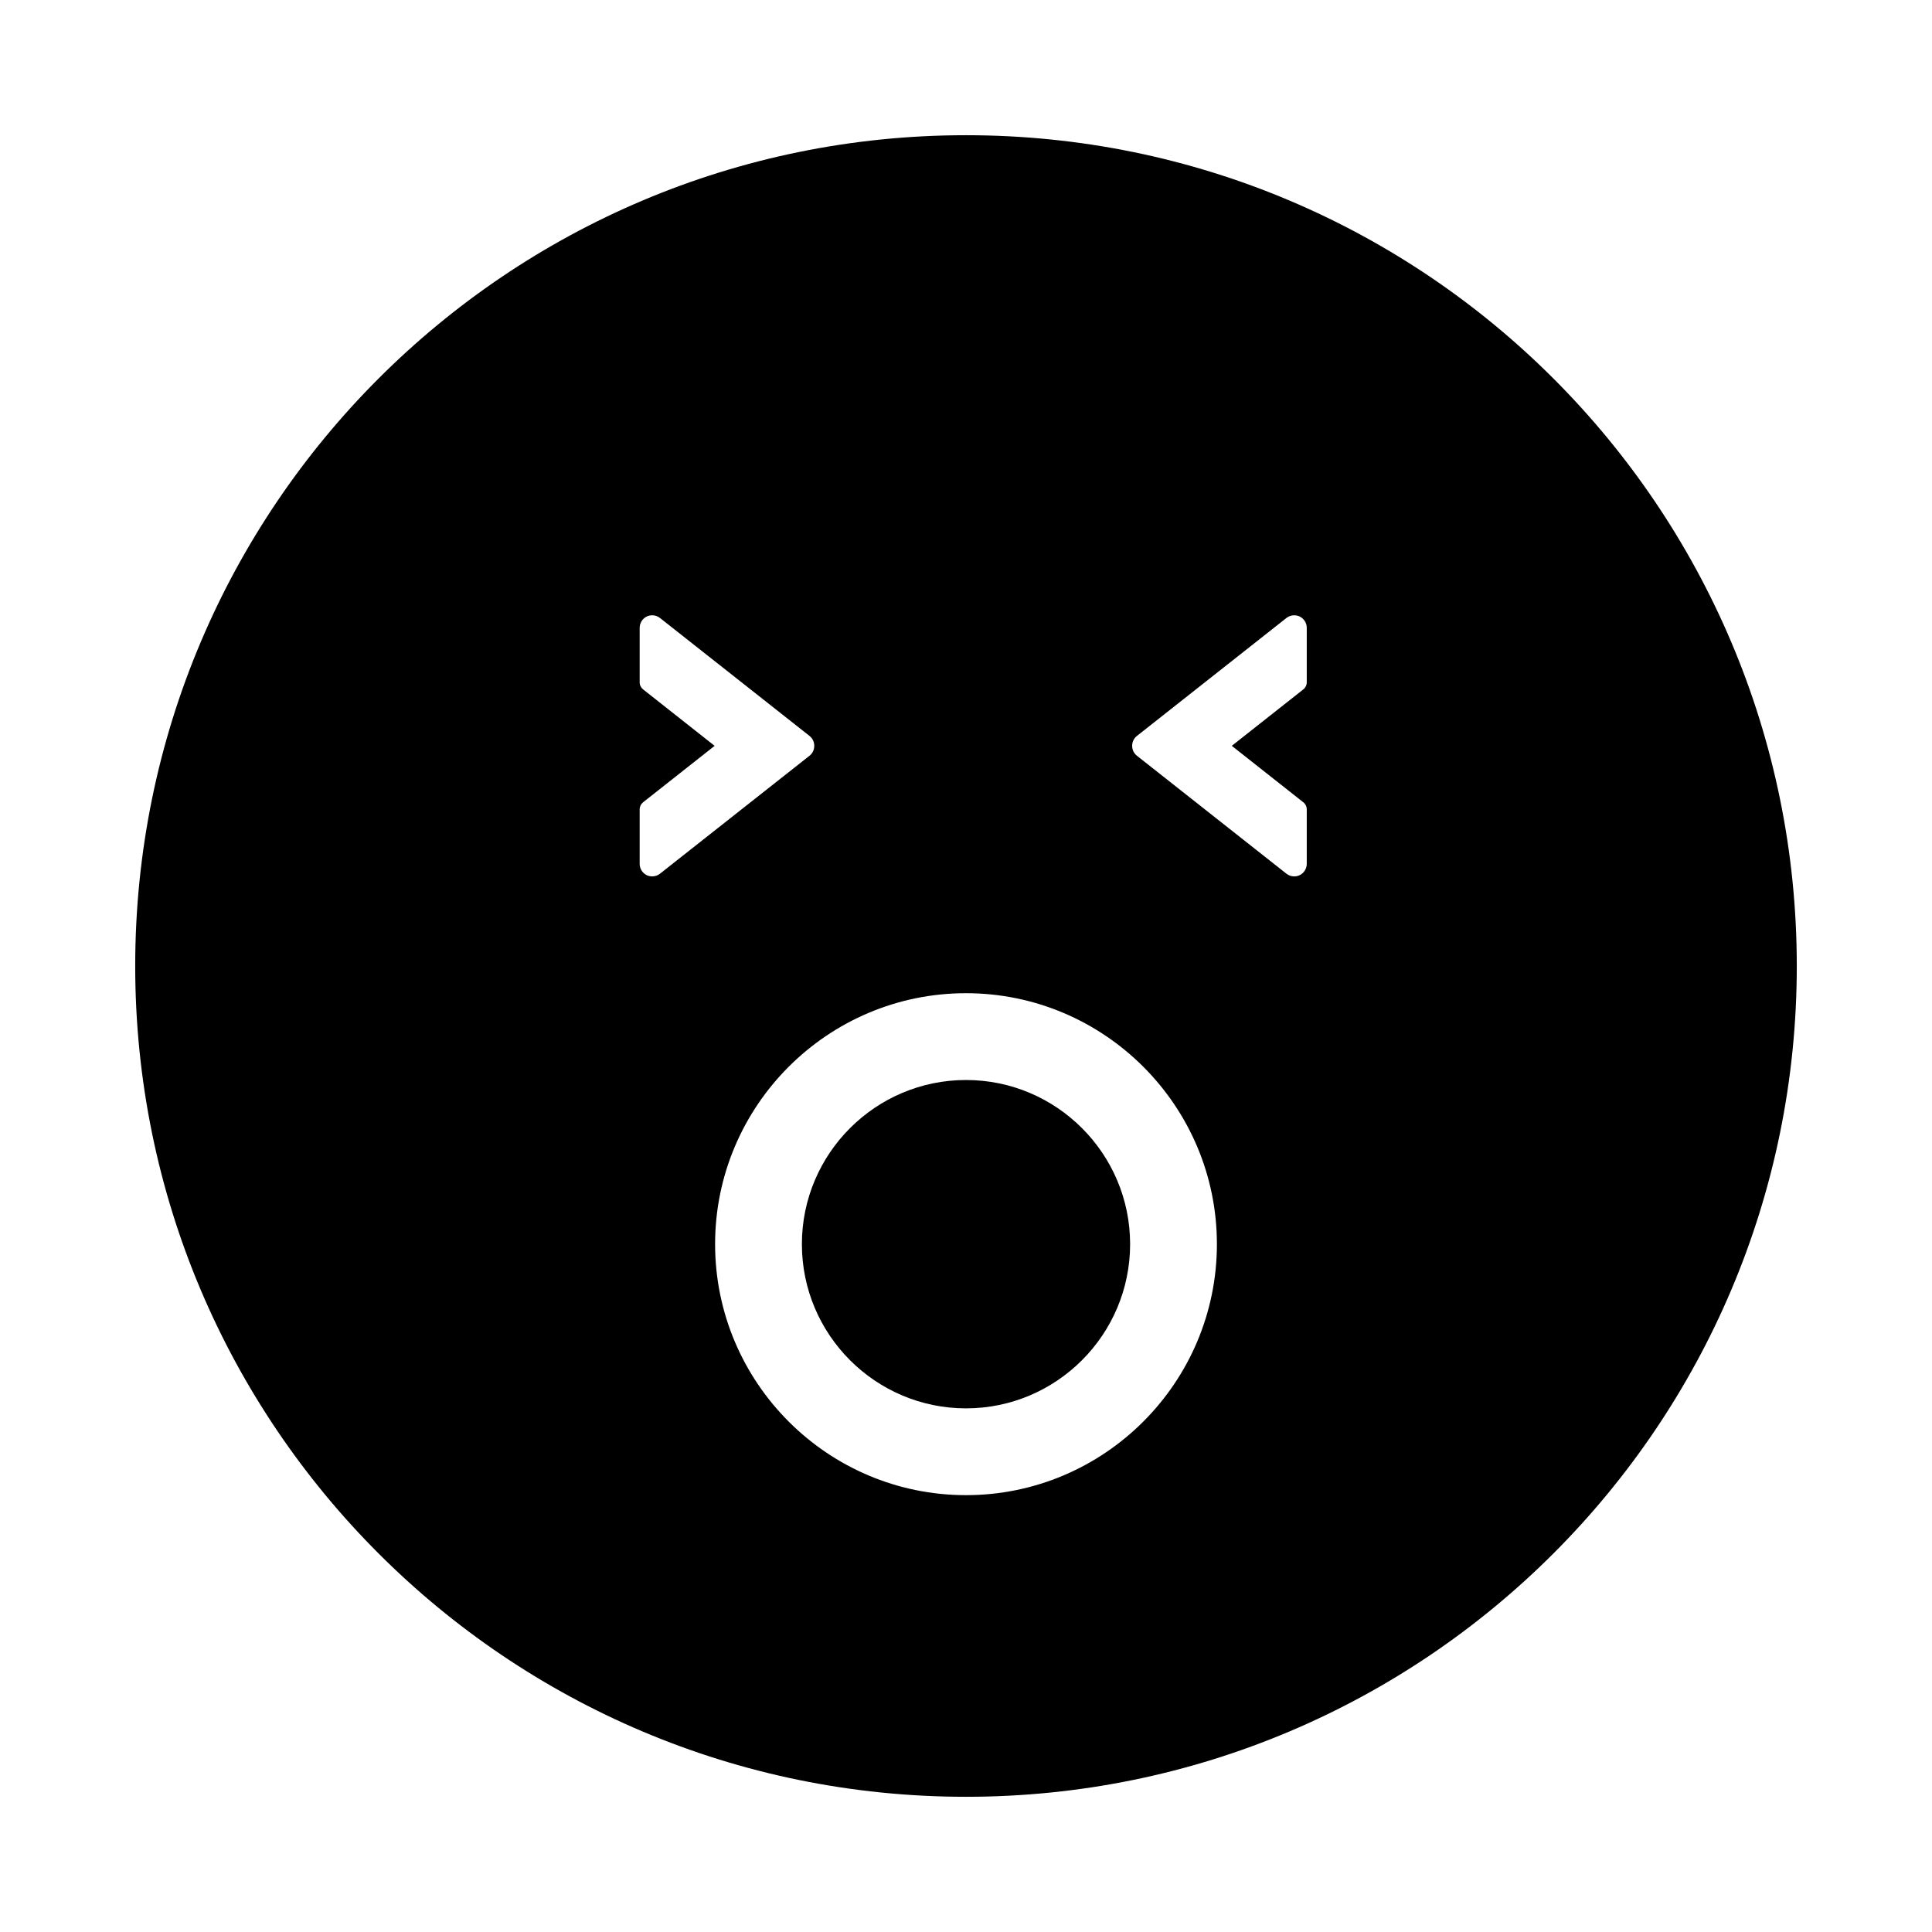
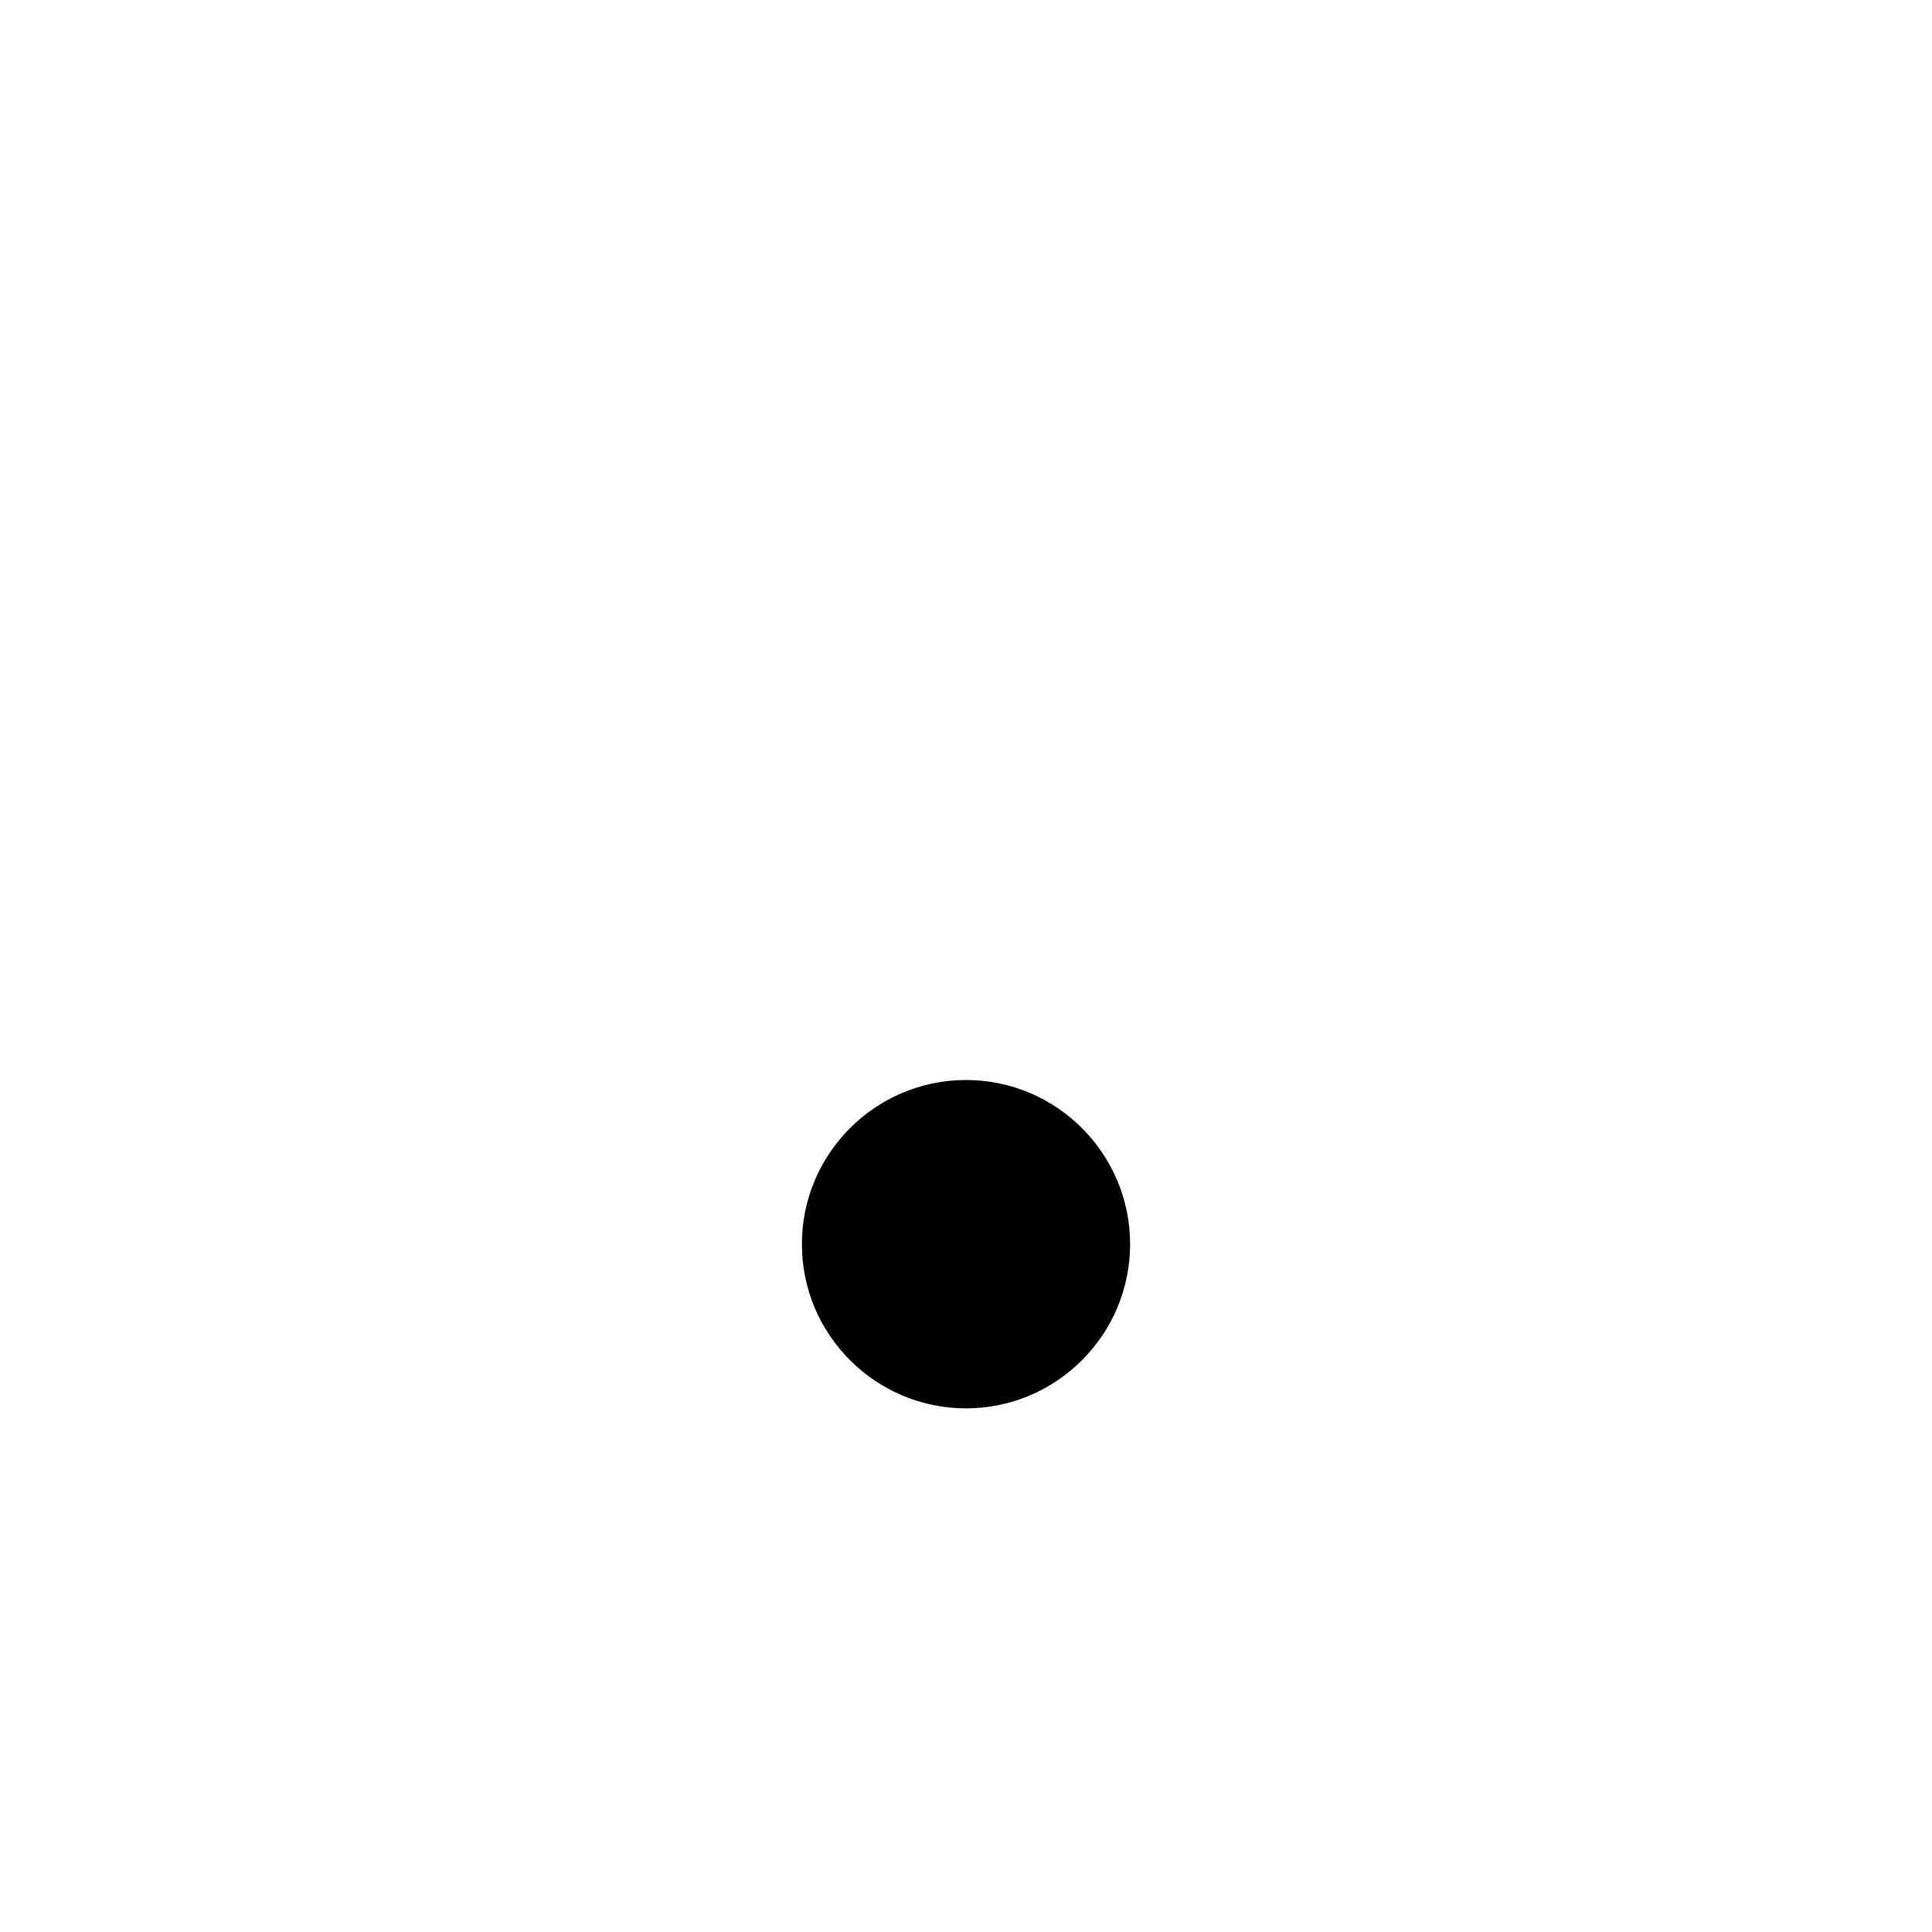
<svg xmlns="http://www.w3.org/2000/svg" version="1.1" id="Layer_1_copy_3" x="0px" y="0px" width="126px" height="126px" viewBox="0 0 126 126" enable-background="new 0 0 126 126" xml:space="preserve">
  <g>
    <path d="M63,70.435c-5.902,0-10.703,4.803-10.703,10.705c0,5.905,4.801,10.709,10.703,10.709s10.703-4.805,10.703-10.709   C73.703,75.237,68.902,70.435,63,70.435z" />
-     <path d="M63,8.818C33.076,8.818,8.818,33.076,8.818,63S33.076,117.182,63,117.182S117.182,92.924,117.182,63S92.924,8.818,63,8.818   z M42.184,57.08c-0.293-0.146-0.467-0.428-0.467-0.741v-3.554c0-0.181,0.084-0.351,0.225-0.463l4.664-3.68l-4.664-3.681   c-0.141-0.112-0.225-0.281-0.225-0.462v-3.552c0-0.313,0.18-0.604,0.459-0.738c0.113-0.055,0.236-0.082,0.359-0.082   c0.182,0,0.363,0.062,0.506,0.175l9.756,7.695c0.197,0.158,0.307,0.392,0.307,0.645s-0.109,0.486-0.303,0.641l-9.758,7.697   C42.807,57.17,42.463,57.21,42.184,57.08z M63,97.51c-9.023,0-16.363-7.344-16.363-16.371c0-9.024,7.34-16.365,16.363-16.365   s16.363,7.341,16.363,16.365C79.363,90.166,72.023,97.51,63,97.51z M85.223,44.498c0,0.181-0.082,0.351-0.225,0.463l-4.664,3.68   l4.664,3.681c0.143,0.112,0.225,0.281,0.225,0.462v3.552c0,0.313-0.18,0.604-0.459,0.738c-0.113,0.055-0.236,0.082-0.359,0.082   c-0.182,0-0.363-0.062-0.506-0.175l-9.754-7.695c-0.197-0.158-0.309-0.392-0.309-0.645s0.111-0.486,0.305-0.641l9.756-7.697   c0.238-0.189,0.58-0.229,0.859-0.1c0.293,0.146,0.467,0.428,0.467,0.741V44.498z" />
  </g>
</svg>